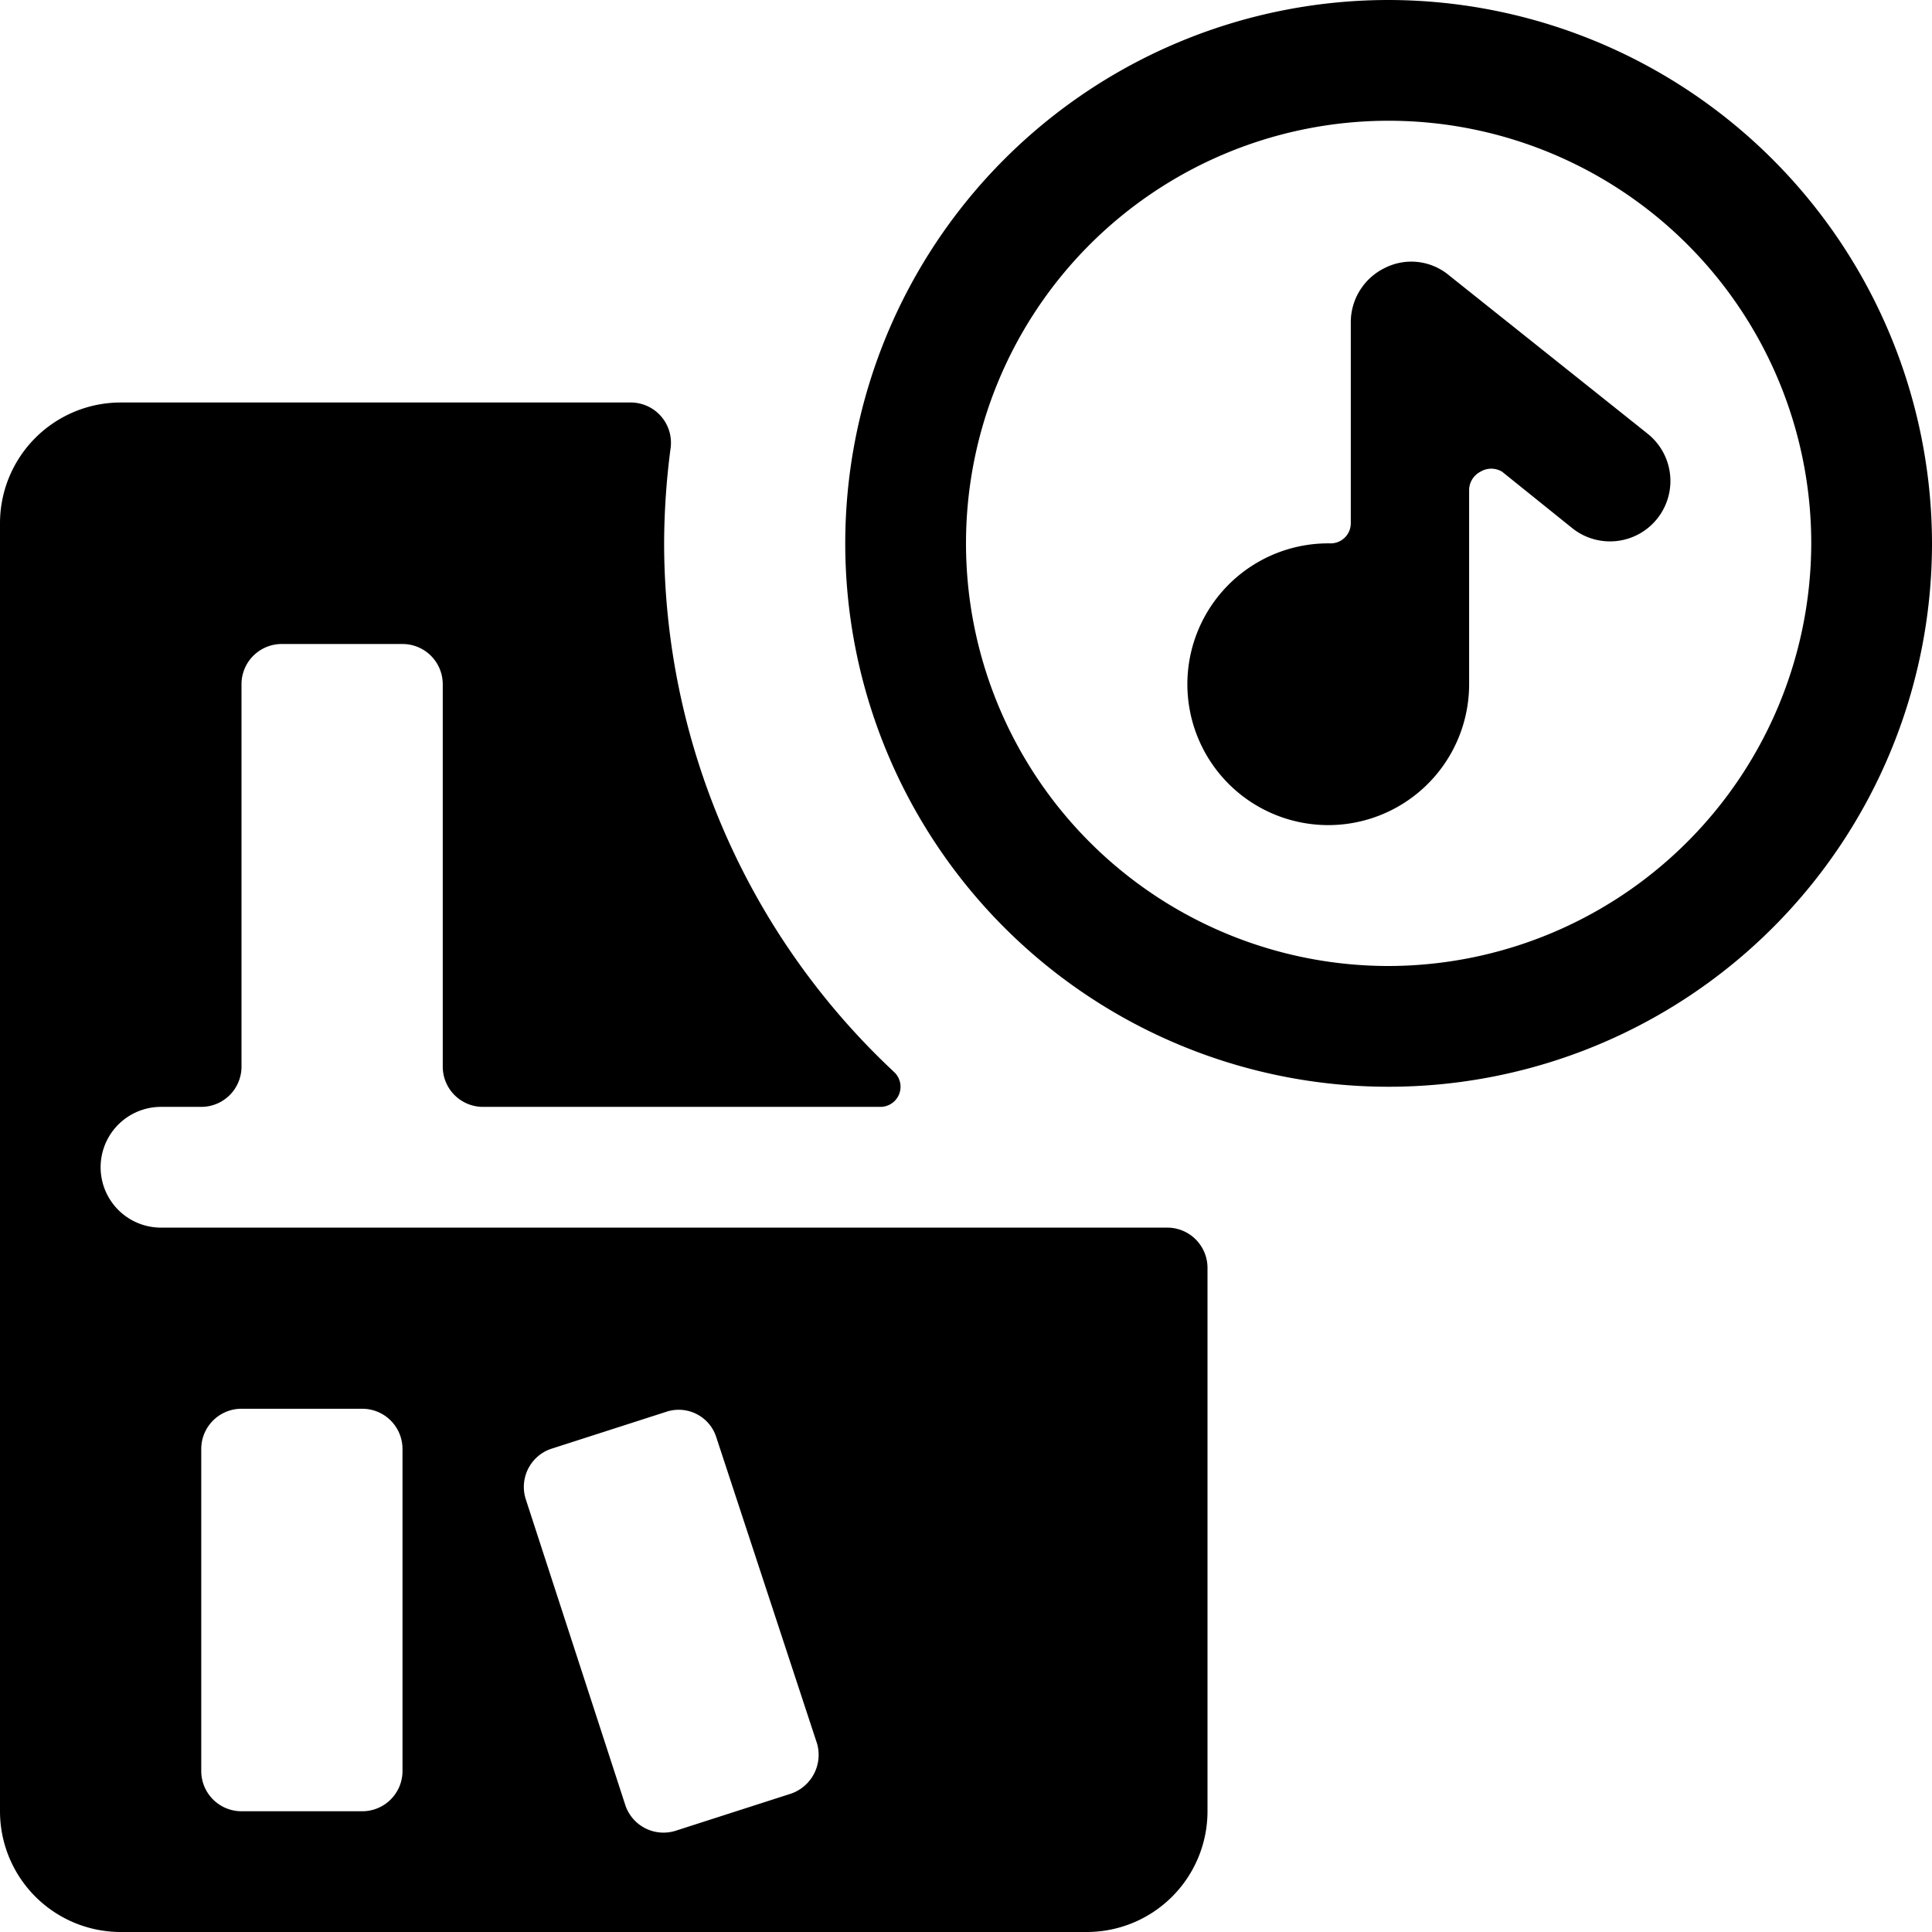
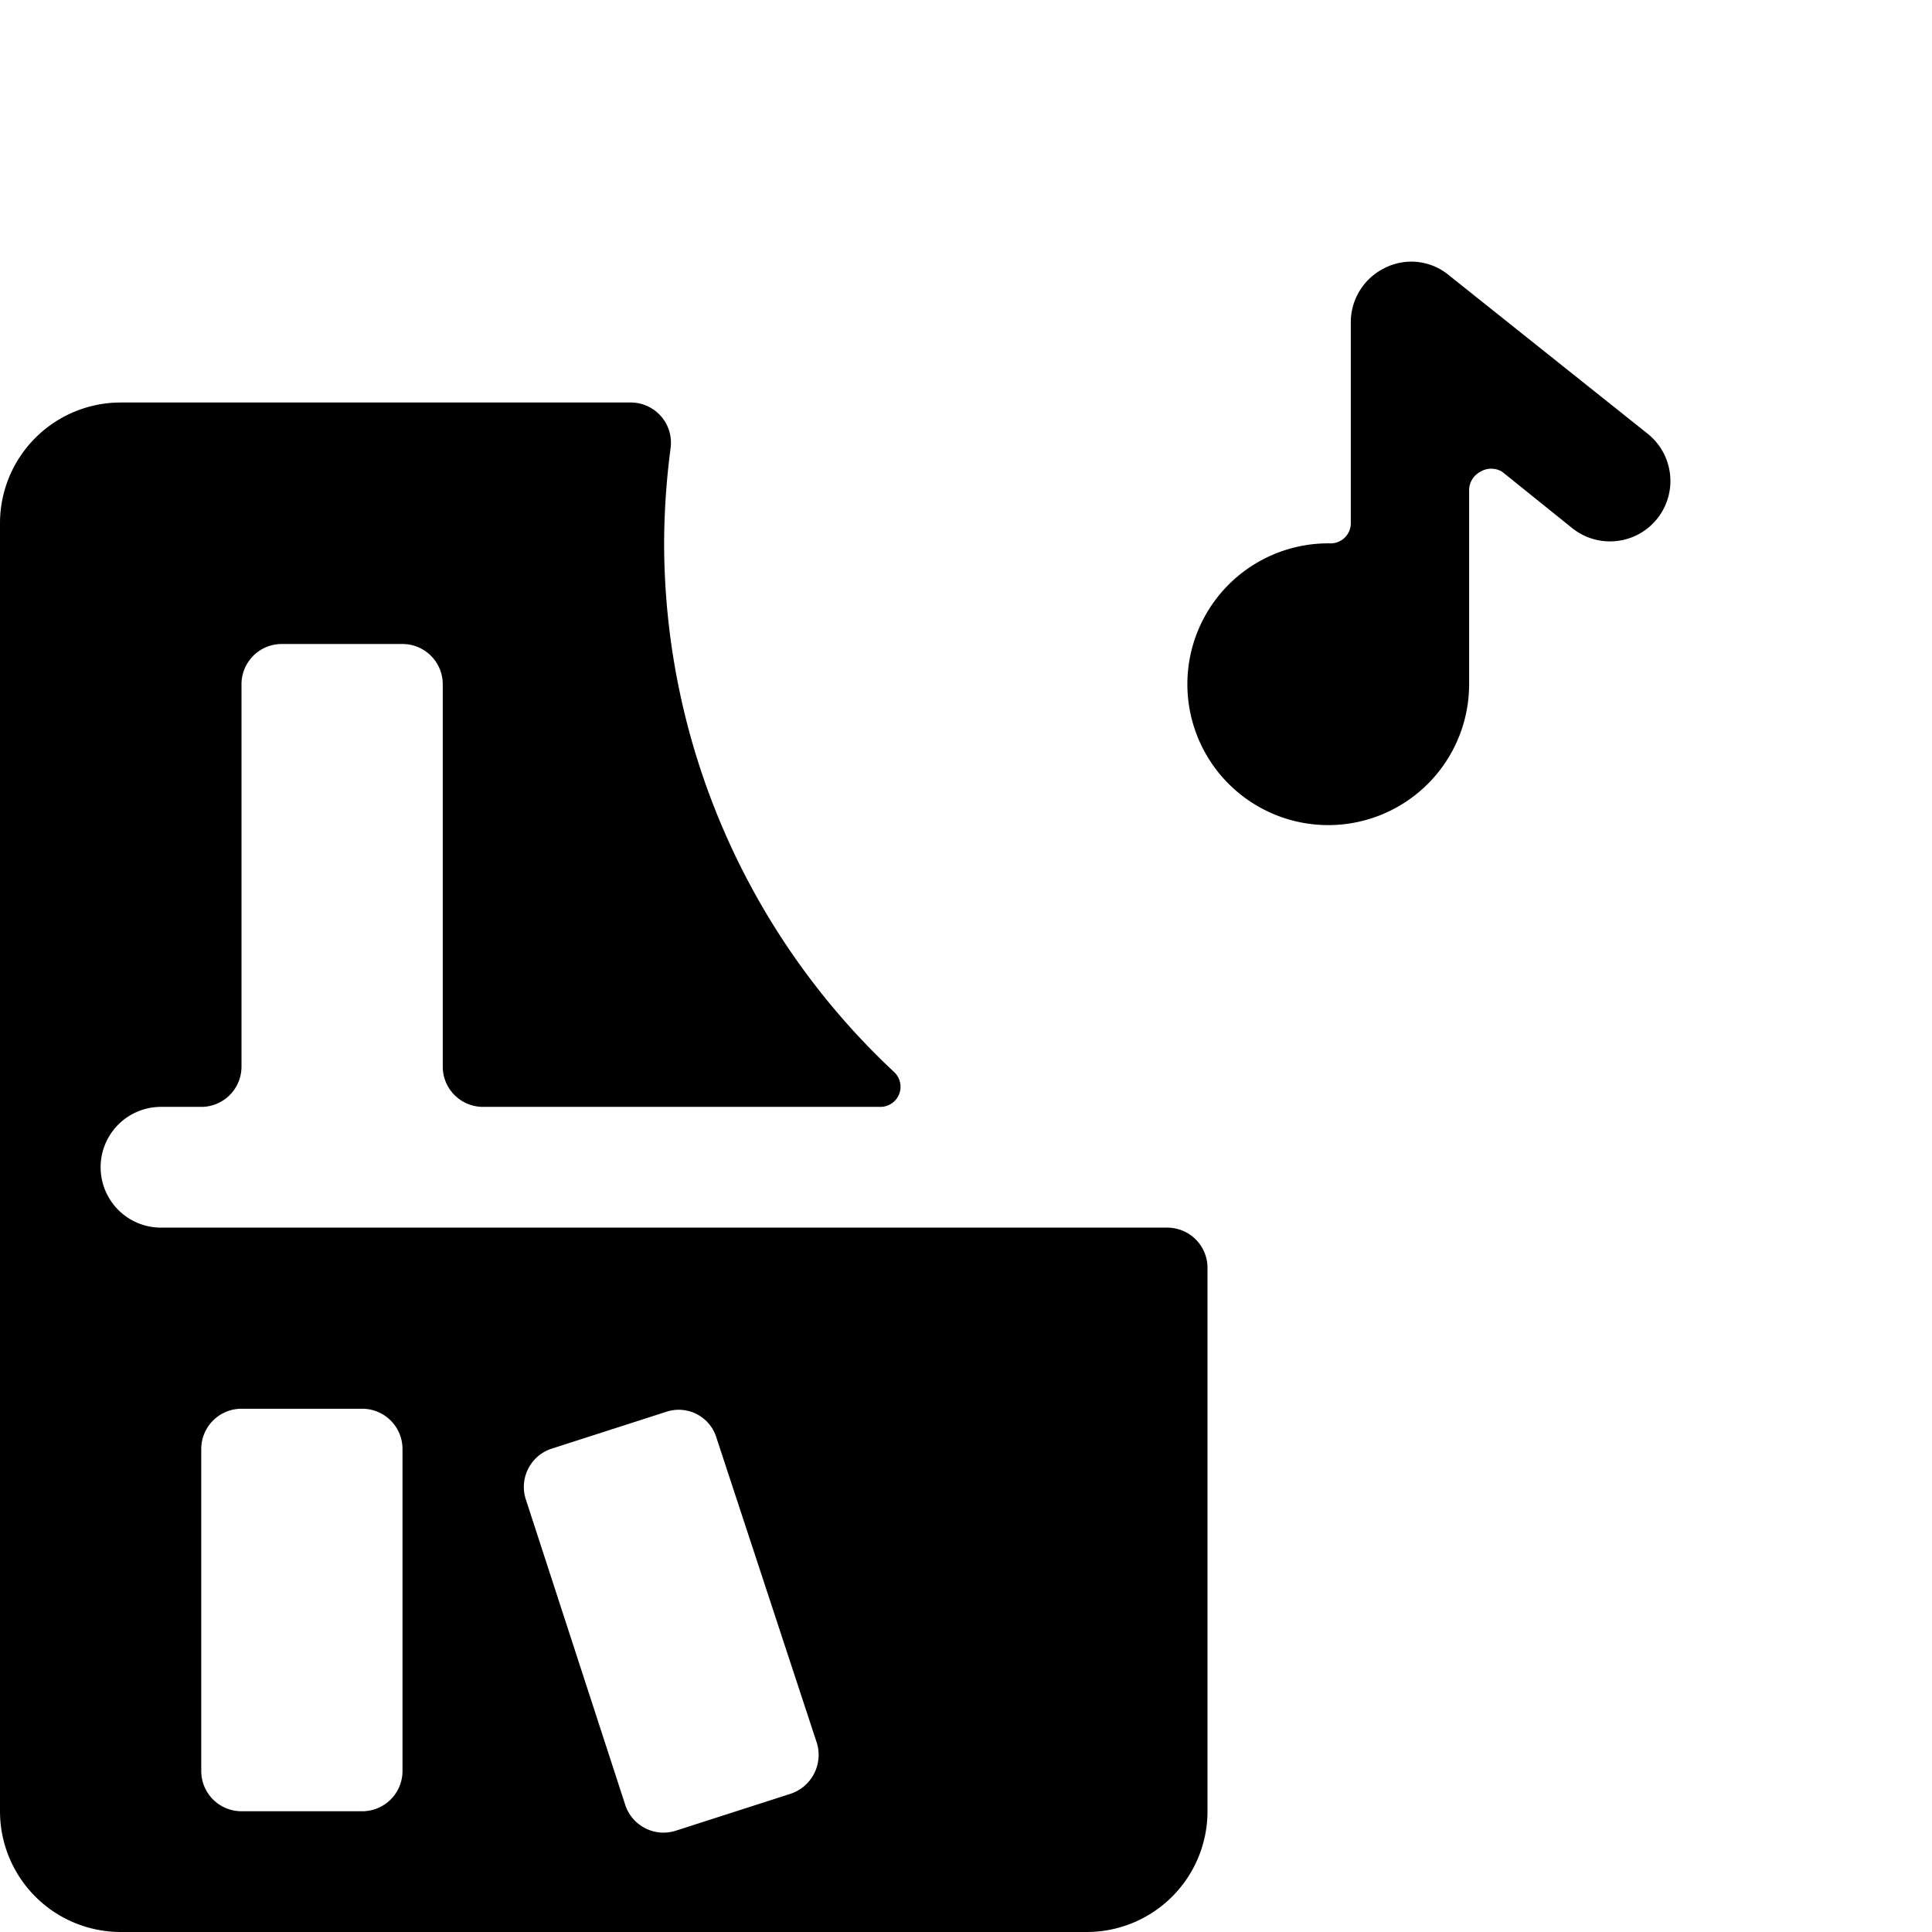
<svg xmlns="http://www.w3.org/2000/svg" viewBox="0 0 24 24">
  <g>
-     <path d="M17.25 0A6.75 6.75 0 1 0 24 6.75 6.76 6.76 0 0 0 17.25 0Zm0 12a5.25 5.25 0 1 1 5.25 -5.25A5.26 5.26 0 0 1 17.25 12Z" fill="#000000" stroke-width="1" />
    <path d="M18 3.42a0.73 0.73 0 0 0 -0.8 -0.09 0.75 0.75 0 0 0 -0.42 0.67v2.5a0.25 0.25 0 0 1 -0.25 0.25 1.75 1.75 0 1 0 1.72 1.75V6.08a0.26 0.26 0 0 1 0.14 -0.22 0.26 0.26 0 0 1 0.27 0l0.87 0.7a0.75 0.75 0 1 0 0.94 -1.17Z" fill="#000000" stroke-width="1" />
    <path d="M14.5 15.25H2a0.75 0.75 0 0 1 0 -1.5h0.5a0.5 0.5 0 0 0 0.5 -0.5V8.5a0.5 0.5 0 0 1 0.5 -0.5H5a0.5 0.5 0 0 1 0.5 0.5v4.75a0.5 0.5 0 0 0 0.5 0.5h4.94a0.25 0.25 0 0 0 0.23 -0.16 0.25 0.25 0 0 0 -0.06 -0.27 9 9 0 0 1 -2.86 -6.57 9.23 9.23 0 0 1 0.08 -1.18 0.5 0.5 0 0 0 -0.5 -0.57H1.5A1.5 1.5 0 0 0 0 6.5v16A1.5 1.5 0 0 0 1.5 24h12a1.5 1.5 0 0 0 1.5 -1.5v-6.75a0.5 0.5 0 0 0 -0.5 -0.5ZM5 22a0.5 0.5 0 0 1 -0.5 0.5H3a0.5 0.5 0 0 1 -0.5 -0.5v-4a0.5 0.5 0 0 1 0.5 -0.5h1.5a0.5 0.5 0 0 1 0.5 0.5Zm4.83 0.28 -1.43 0.46a0.5 0.5 0 0 1 -0.63 -0.31l-1.24 -3.81a0.5 0.5 0 0 1 0.31 -0.62l1.43 -0.46a0.49 0.49 0 0 1 0.63 0.32l1.25 3.8a0.51 0.51 0 0 1 -0.32 0.62Z" fill="#000000" stroke-width="1" />
  </g>
</svg>